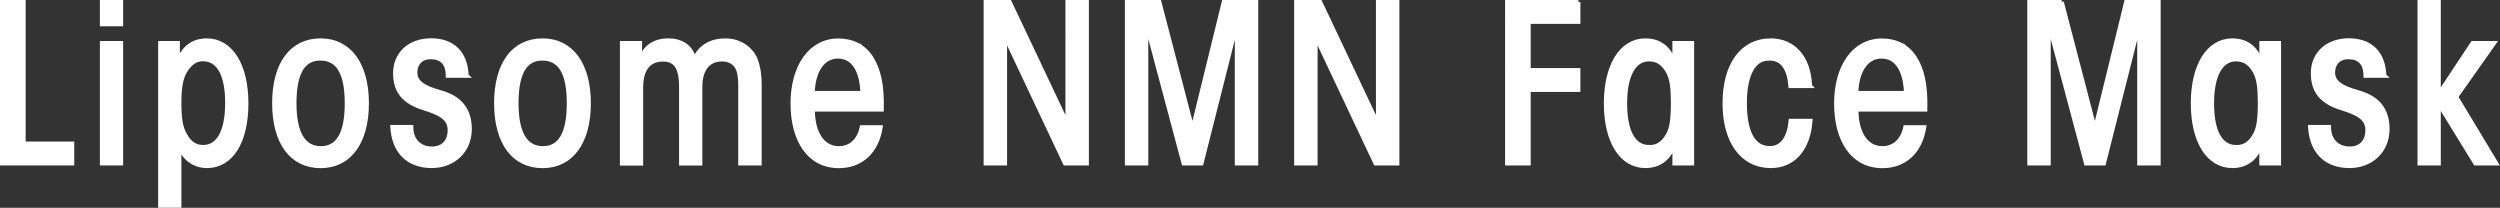
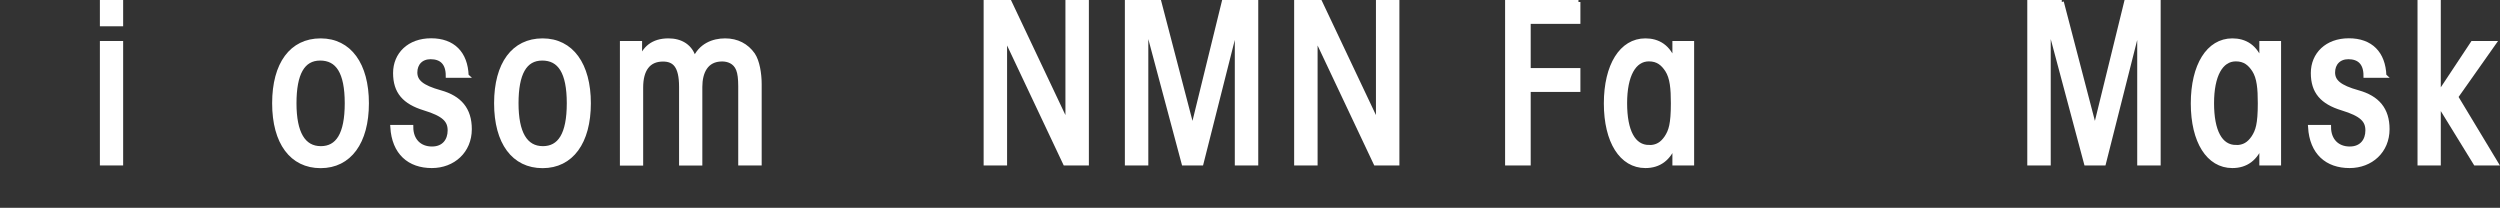
<svg xmlns="http://www.w3.org/2000/svg" id="_レイヤー_2" data-name="レイヤー 2" viewBox="0 0 277.2 23.04">
  <rect x="0" y="0" width="277.2" height="23.04" fill="#333333" stroke="none" />
  <defs>
    <style>
      .cls-1 {
        fill: #fff;
        stroke: #fff;
        stroke-miterlimit: 10;
        stroke-width: .45px;
      }
    </style>
  </defs>
  <g id="_レイヤー_3" data-name="レイヤー 3">
    <g>
-       <path class="cls-1" d="M2.62.22v15.7h5.39v2.2H.22V.22h2.39Z" />
      <path class="cls-1" d="M13.43.22v2.47h-2.13V.22h2.13ZM13.43,4.77v13.35h-2.13V4.77h2.13Z" />
-       <path class="cls-1" d="M27.32,11.47c0,4.18-1.62,6.94-4.38,6.94-1.45,0-2.56-.87-3.07-2.25.02.56.02,1.09.02,1.64v5.01h-2.13V4.77h1.96v2.15c.6-1.64,1.67-2.44,3.22-2.44,2.61,0,4.38,2.66,4.38,6.99ZM20.69,15.24c.41.63.97,1.06,1.84,1.06,1.74,0,2.66-1.81,2.66-4.89s-.92-4.84-2.68-4.84c-.87,0-1.4.46-1.89,1.19-.58.85-.73,2.06-.73,3.68,0,2.2.27,2.97.8,3.8Z" />
      <path class="cls-1" d="M40.68,11.45c0,4.33-1.93,6.97-5.13,6.97s-5.15-2.59-5.15-6.97,1.93-6.97,5.15-6.97,5.13,2.68,5.13,6.97ZM35.57,16.43c1.86,0,2.88-1.52,2.88-4.98s-1.02-4.96-2.95-4.96-2.85,1.67-2.85,4.96.99,4.98,2.93,4.98Z" />
      <path class="cls-1" d="M51.75,8.4h-2.1c0-1.45-.75-2.06-1.91-2.06-1.04,0-1.69.7-1.69,1.69s.7,1.62,2.78,2.2c2.15.6,3.26,1.89,3.26,4.09,0,2.44-1.84,4.09-4.21,4.09-2.49,0-4.21-1.45-4.38-4.33h2.1c0,1.45.9,2.39,2.3,2.39,1.33,0,1.96-.92,1.96-2.01s-.6-1.77-2.81-2.44c-2.22-.68-3.24-1.84-3.24-3.92s1.55-3.63,3.99-3.63,3.85,1.43,3.94,3.92Z" />
      <path class="cls-1" d="M65.29,11.45c0,4.33-1.93,6.97-5.13,6.97s-5.15-2.59-5.15-6.97,1.93-6.97,5.15-6.97,5.13,2.68,5.13,6.97ZM60.19,16.43c1.86,0,2.88-1.52,2.88-4.98s-1.02-4.96-2.95-4.96-2.85,1.67-2.85,4.96.99,4.98,2.93,4.98Z" />
      <path class="cls-1" d="M76.99,6.63c.63-1.6,2.08-2.15,3.41-2.15s2.39.56,3.1,1.57c.51.75.73,2.13.73,3.27v8.8h-2.15v-8.56c0-.82-.07-1.43-.24-1.86-.34-.87-1.14-1.11-1.77-1.11-1.79,0-2.42,1.43-2.42,3.05v8.49h-2.13v-8.51c0-2.32-.75-3.02-2.01-3.02-1.62,0-2.42,1.14-2.42,3.1v8.44h-2.13V4.77h2.01c0,.65,0,1.33-.02,1.98.46-1.4,1.43-2.27,3.17-2.27,1.35,0,2.54.63,2.88,2.15Z" />
-       <path class="cls-1" d="M96.63,6.44c.77,1.23,1.21,2.88,1.14,5.71h-7.64c0,2.68,1.14,4.28,2.88,4.28,1.33,0,2.25-.9,2.54-2.32h2.1c-.43,2.71-2.15,4.31-4.64,4.31-3.29,0-5.13-2.85-5.13-6.94s1.96-6.99,5.08-6.99c1.57,0,2.85.65,3.68,1.96ZM95.63,10.31c-.1-2.59-1.06-4.04-2.73-4.04s-2.73,1.62-2.78,4.04h5.51Z" />
      <path class="cls-1" d="M111.95.22l6.41,13.54V.22h2.15v17.9h-2.42l-6.65-14.08v14.08h-2.15V.22h2.66Z" />
      <path class="cls-1" d="M128.55.22l3.68,14.1,3.46-14.1h3.6v17.9h-2.15V2.62l-3.92,15.5h-1.98l-4.14-15.5v15.5h-2.15V.22h3.6Z" />
      <path class="cls-1" d="M146.38.22l6.41,13.54V.22h2.15v17.9h-2.42l-6.65-14.08v14.08h-2.15V.22h2.66Z" />
      <path class="cls-1" d="M175.01.22v2.2h-5.51v5.35h5.51v2.2h-5.51v8.15h-2.39V.22h7.91Z" />
      <path class="cls-1" d="M185.66,6.97v-2.2h1.96v13.35h-1.96v-2.13c-.6,1.62-1.69,2.42-3.22,2.42-2.66,0-4.38-2.71-4.38-6.94s1.72-6.99,4.38-6.99c1.38,0,2.61.65,3.22,2.49ZM182.85,16.31c.87,0,1.43-.36,1.91-1.06.48-.73.73-1.48.73-3.8,0-1.62-.1-2.83-.65-3.68-.46-.7-1.02-1.19-2.01-1.19-1.64,0-2.64,1.77-2.64,4.86s.92,4.86,2.66,4.86Z" />
-       <path class="cls-1" d="M200.71,9.54h-2.18c-.17-1.91-.89-3.05-2.3-3.05-1.02,0-1.57.44-2.03,1.23-.48.87-.73,2.1-.73,3.72,0,3.36,1.02,4.98,2.76,4.98,1.45,0,2.15-1.26,2.32-3.02h2.2c-.24,3.17-1.93,5.01-4.38,5.01-3.27,0-5.15-2.81-5.15-6.94,0-4.38,2.01-6.99,5.1-6.99,2.52,0,4.26,1.84,4.38,5.05Z" />
-       <path class="cls-1" d="M212.34,6.44c.77,1.23,1.21,2.88,1.14,5.71h-7.64c0,2.68,1.14,4.28,2.88,4.28,1.33,0,2.25-.9,2.54-2.32h2.1c-.43,2.71-2.15,4.31-4.64,4.31-3.29,0-5.13-2.85-5.13-6.94s1.96-6.99,5.08-6.99c1.57,0,2.85.65,3.68,1.96ZM211.34,10.31c-.1-2.59-1.06-4.04-2.73-4.04s-2.73,1.62-2.78,4.04h5.51Z" />
      <path class="cls-1" d="M228.61.22l3.68,14.1,3.46-14.1h3.6v17.9h-2.15V2.62l-3.92,15.5h-1.98l-4.14-15.5v15.5h-2.15V.22h3.6Z" />
      <path class="cls-1" d="M250.74,6.97v-2.2h1.96v13.35h-1.96v-2.13c-.6,1.62-1.69,2.42-3.22,2.42-2.66,0-4.38-2.71-4.38-6.94s1.72-6.99,4.38-6.99c1.38,0,2.61.65,3.22,2.49ZM247.93,16.31c.87,0,1.43-.36,1.91-1.06.48-.73.73-1.48.73-3.8,0-1.62-.1-2.83-.65-3.68-.46-.7-1.02-1.19-2.01-1.19-1.64,0-2.64,1.77-2.64,4.86s.92,4.86,2.66,4.86Z" />
      <path class="cls-1" d="M264.39,8.4h-2.1c0-1.45-.75-2.06-1.91-2.06-1.04,0-1.69.7-1.69,1.69s.7,1.62,2.78,2.2c2.15.6,3.26,1.89,3.26,4.09,0,2.44-1.84,4.09-4.21,4.09-2.49,0-4.21-1.45-4.38-4.33h2.1c0,1.45.9,2.39,2.3,2.39,1.33,0,1.96-.92,1.96-2.01s-.6-1.77-2.81-2.44c-2.22-.68-3.24-1.84-3.24-3.92s1.55-3.63,3.99-3.63,3.85,1.43,3.94,3.92Z" />
      <path class="cls-1" d="M270.41.22v10.21l3.75-5.66h2.39l-4.21,5.97,4.45,7.38h-2.32l-4.06-6.6v6.6h-2.13V.22h2.13Z" />
    </g>
  </g>
</svg>